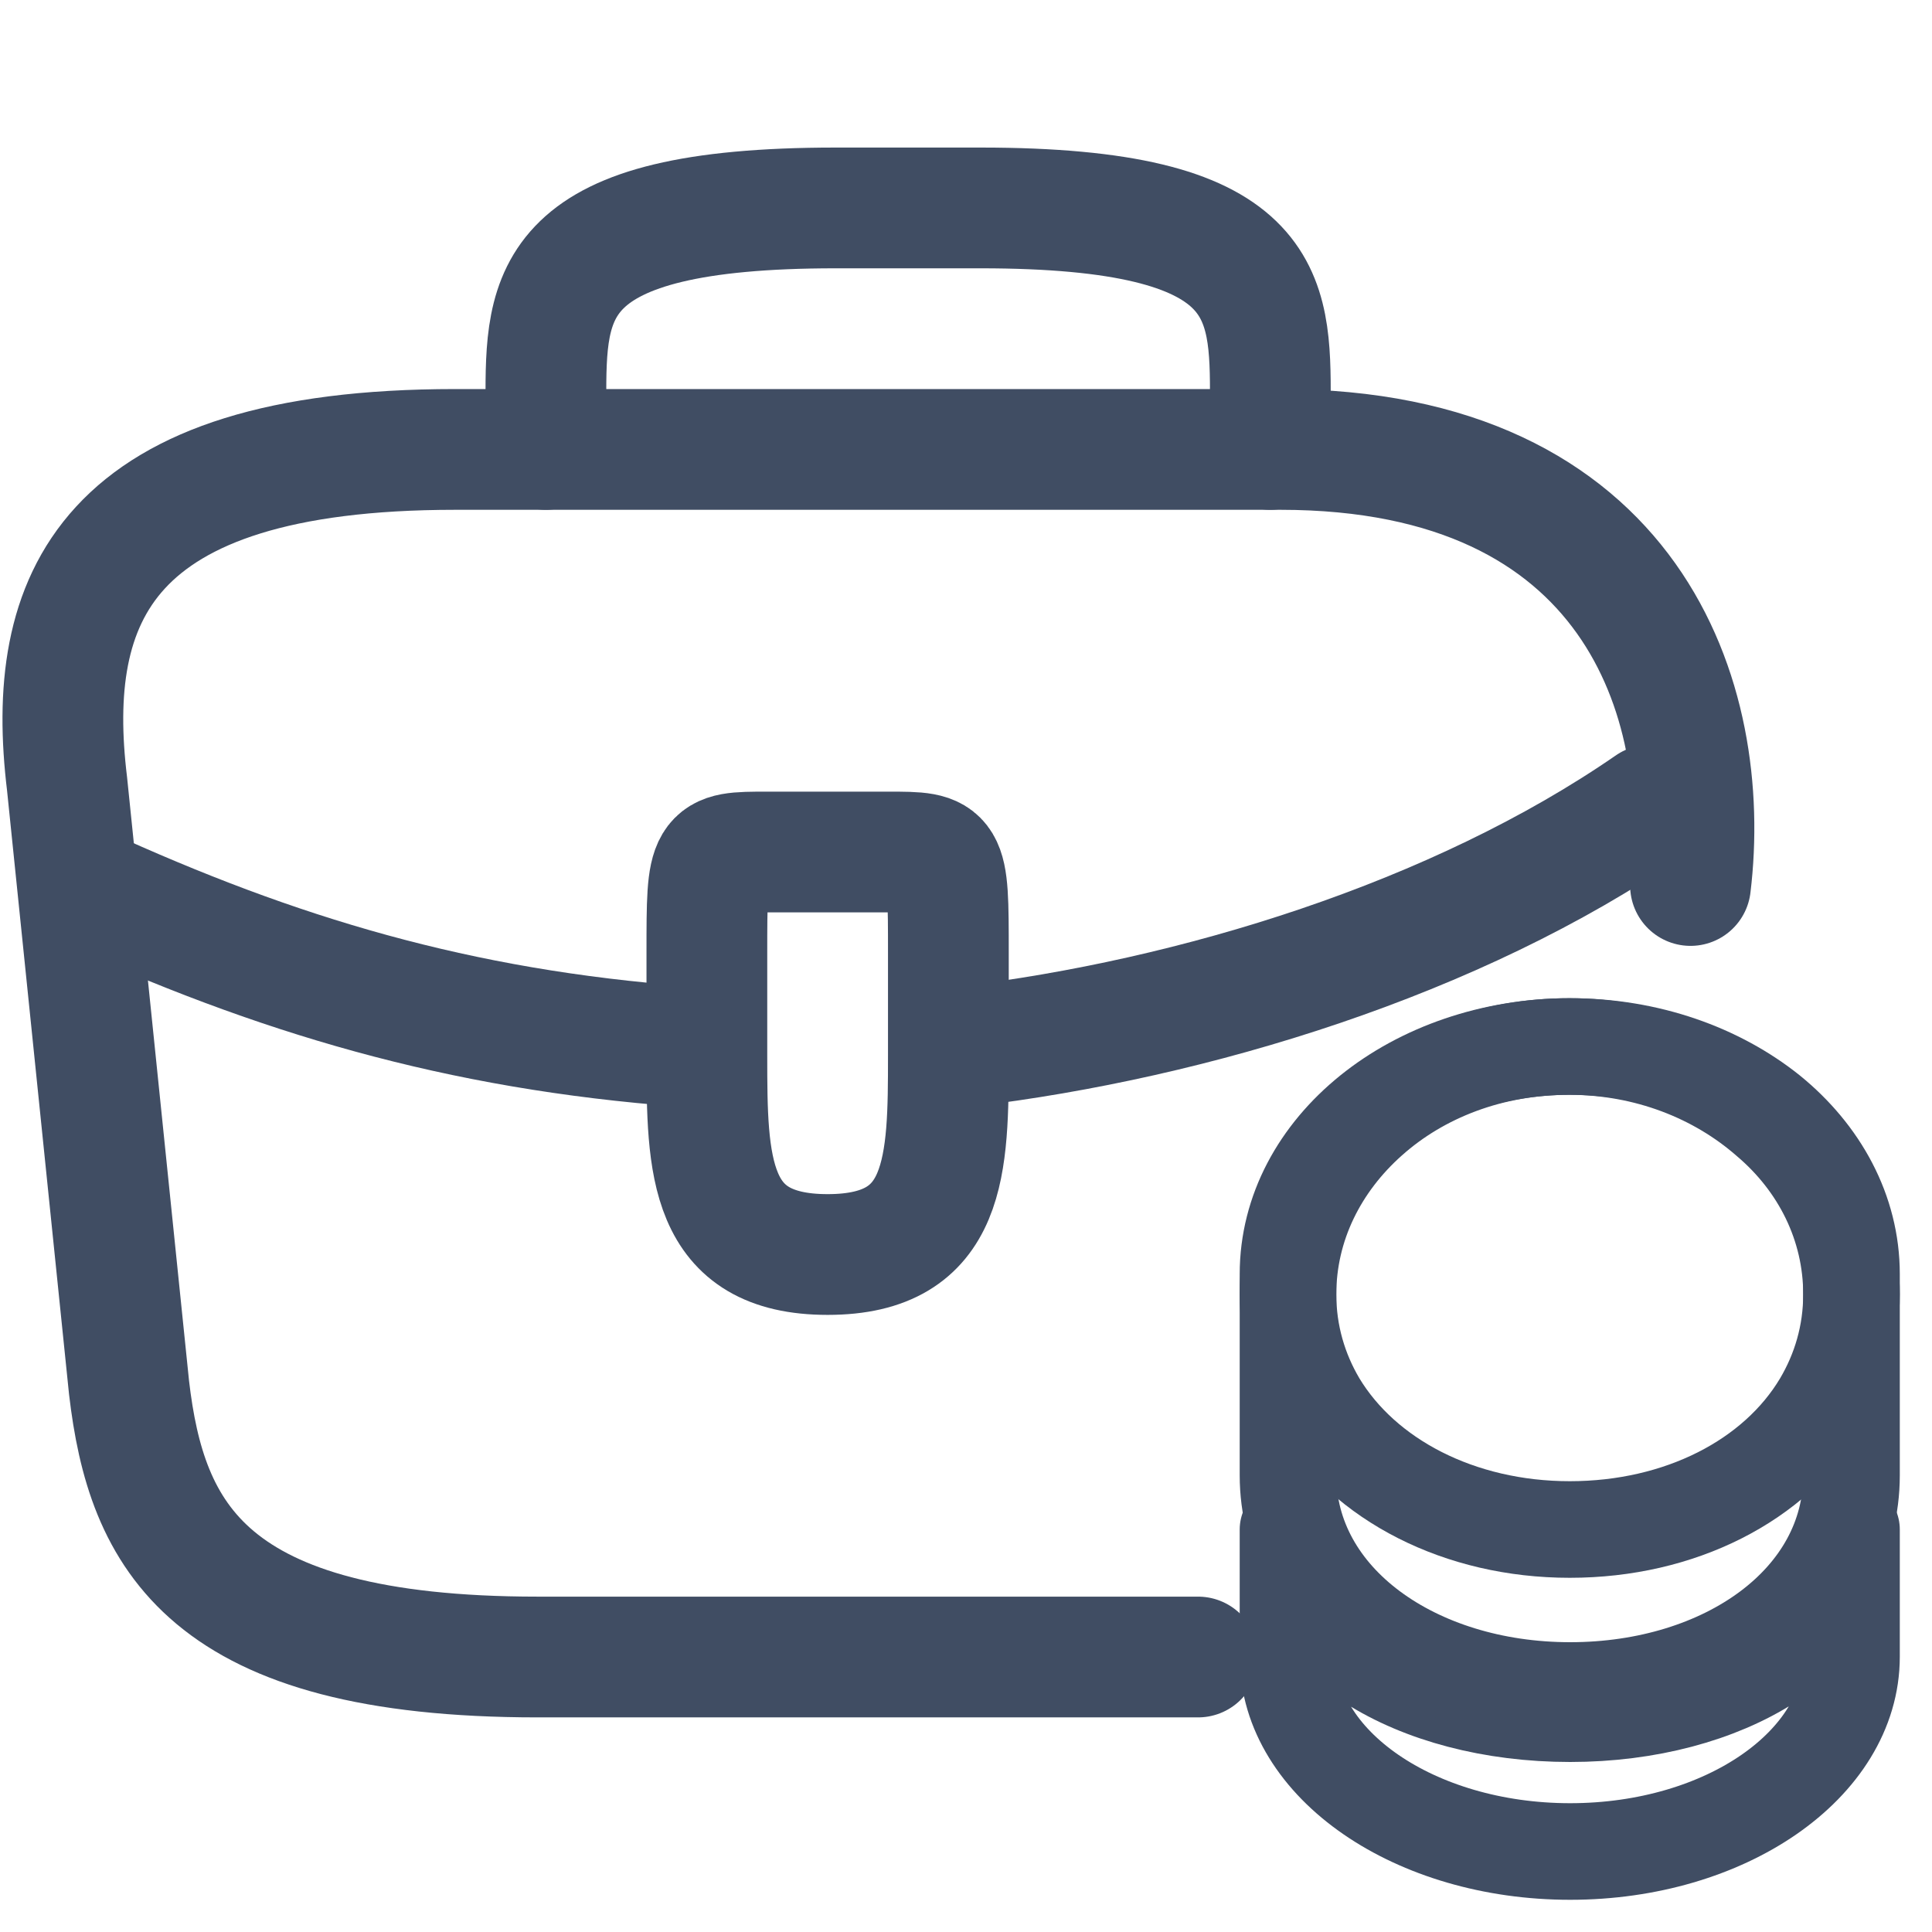
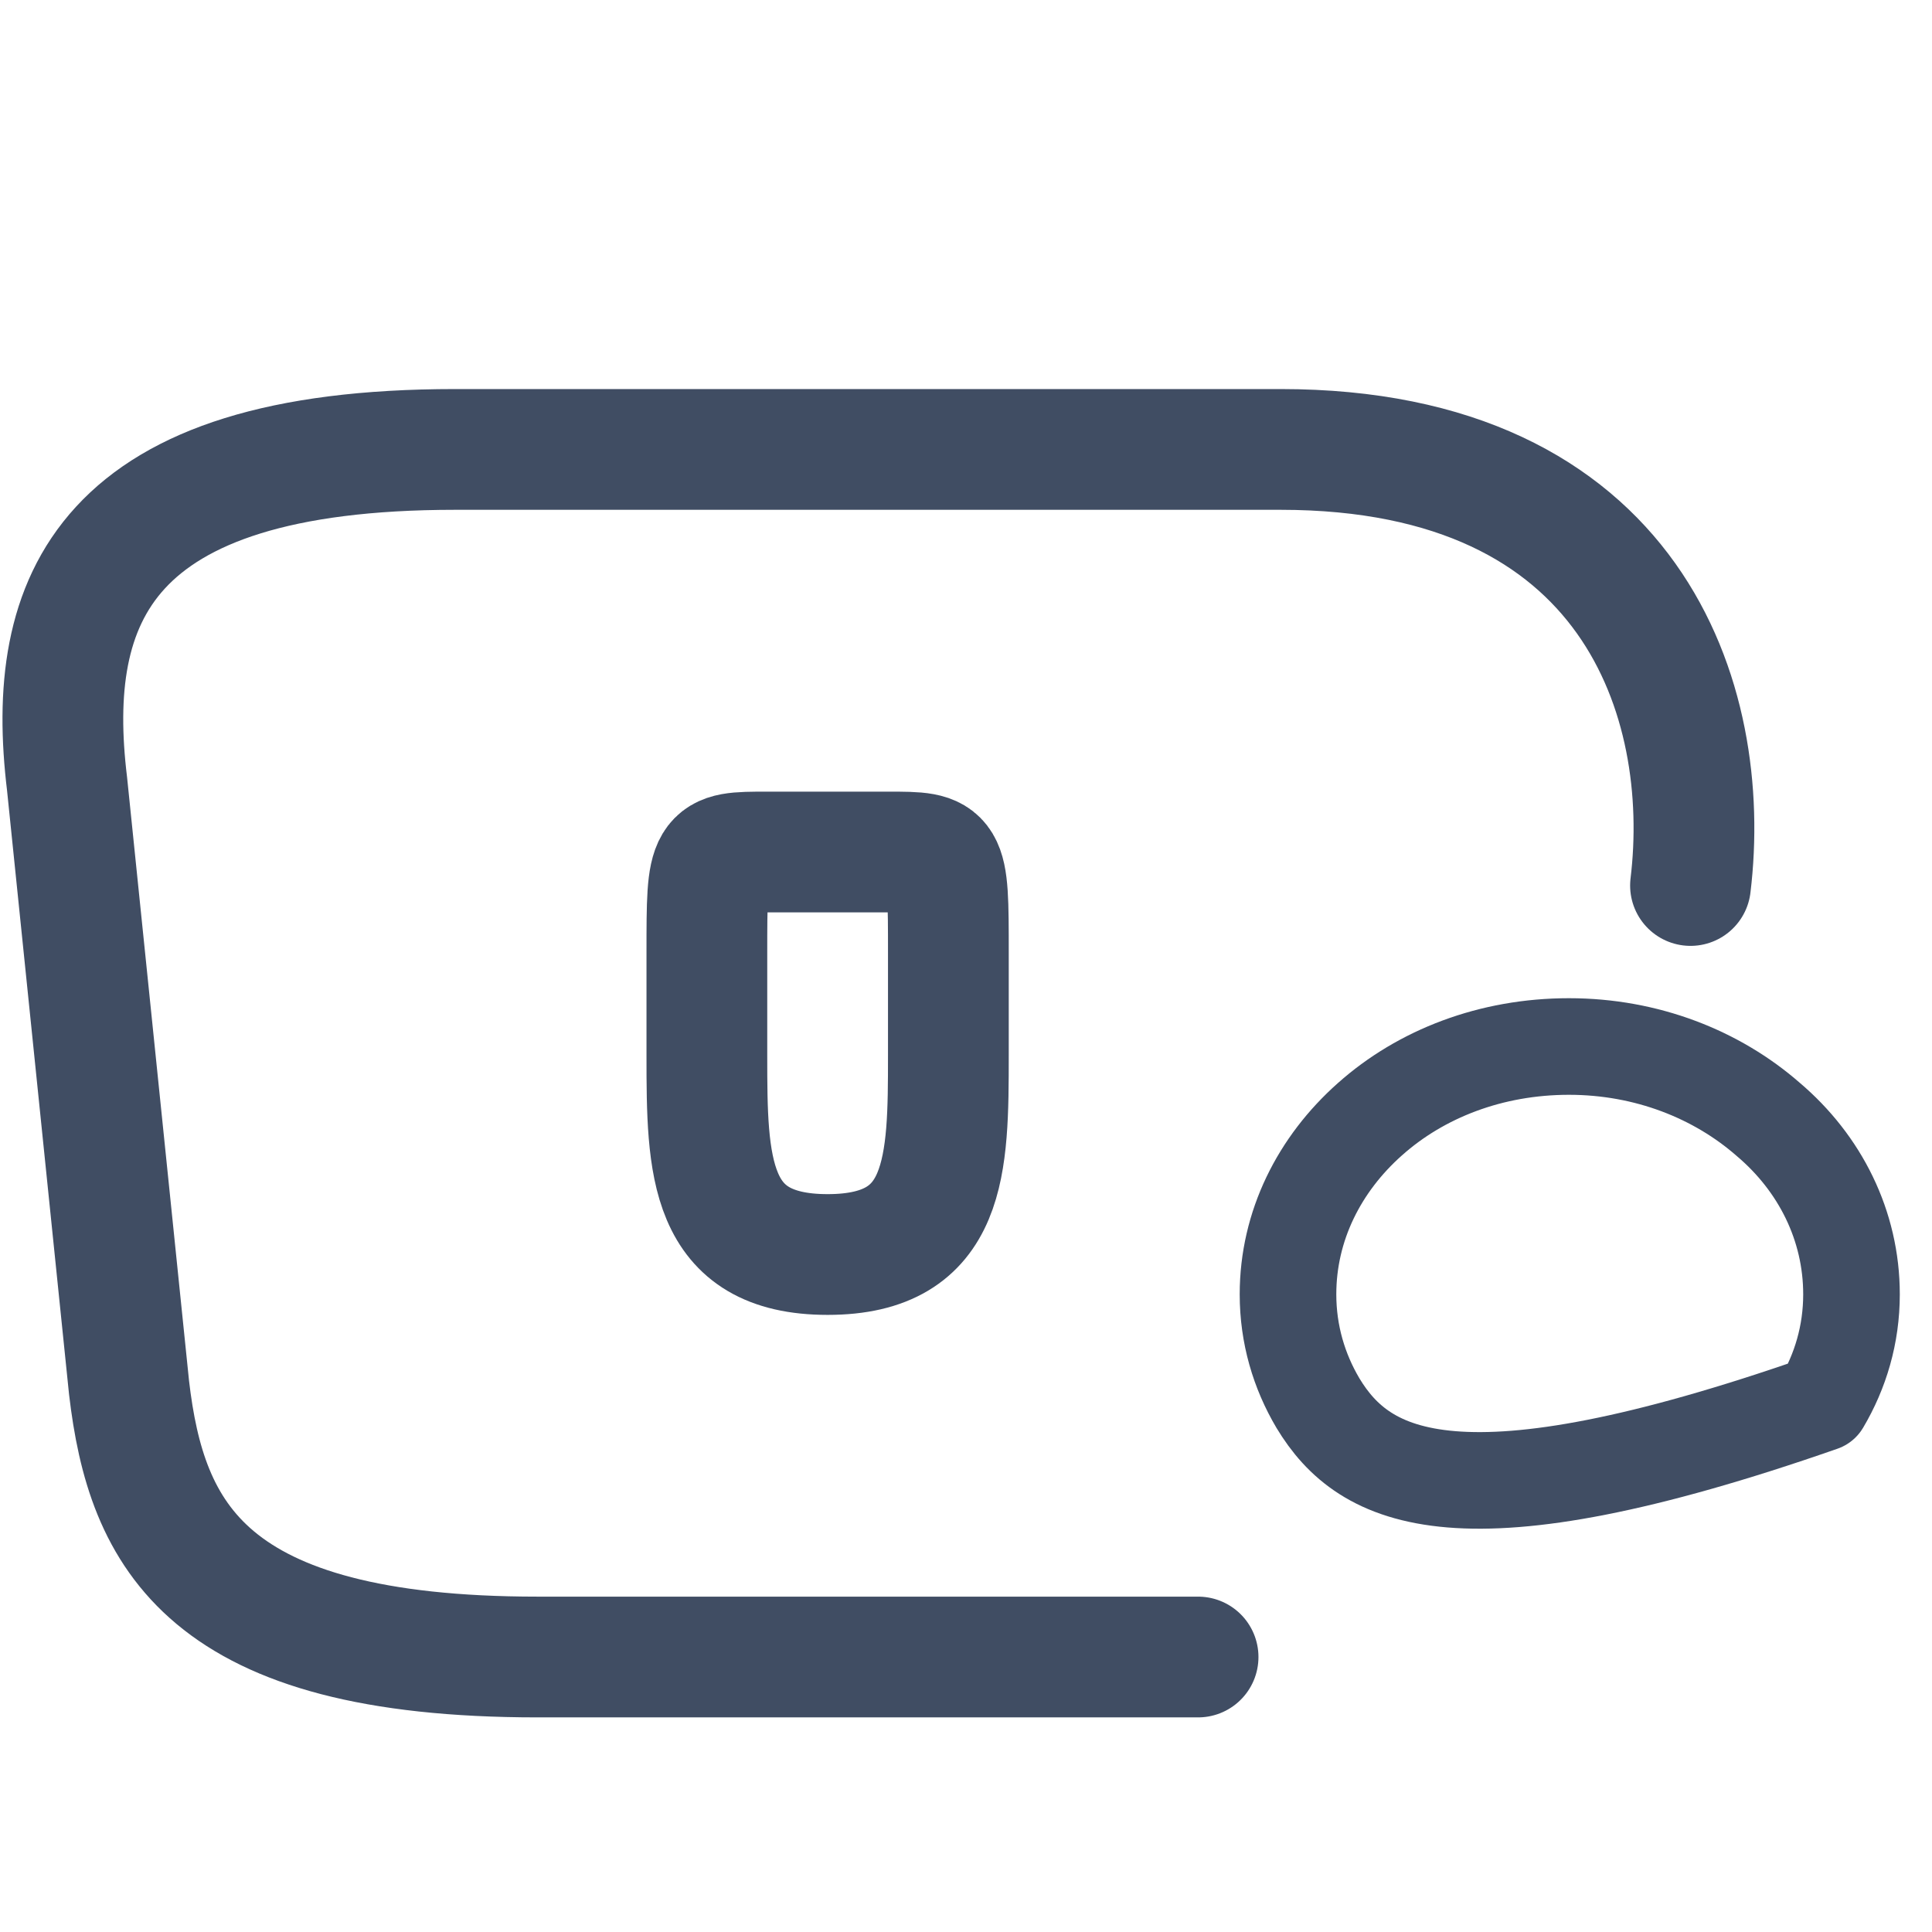
<svg xmlns="http://www.w3.org/2000/svg" width="24" height="24" viewBox="0 0 24 24" fill="none">
  <path d="M14.883 20.584H6.679C2.556 20.584 1.818 19.074 1.603 17.237L0.833 9.737C0.556 7.449 1.274 5.583 5.653 5.583H15.909C20.288 5.583 21.277 8.713 21 11" stroke="#404D63" stroke-width="1.5" stroke-miterlimit="10" stroke-linecap="round" stroke-linejoin="round" />
-   <path d="M6.781 5.583V4.984C6.781 3.656 6.781 2.583 10.381 2.583H12.181C15.781 2.583 15.781 3.656 15.781 4.984V5.583" stroke="#404D63" stroke-width="1.5" stroke-miterlimit="10" stroke-linecap="round" stroke-linejoin="round" />
  <path d="M11.781 11.834V13.084C11.781 13.096 11.781 13.096 11.781 13.108C11.781 14.471 11.774 15.584 10.281 15.584C8.796 15.584 8.781 14.483 8.781 13.121V11.834C8.781 10.584 8.781 10.584 9.531 10.584H11.031C11.781 10.584 11.781 10.584 11.781 11.834Z" stroke="#404D63" stroke-width="1.5" stroke-miterlimit="10" stroke-linecap="round" stroke-linejoin="round" />
-   <path d="M20.5 10C18.084 11.669 14.823 12.662 12 13" stroke="#404D63" stroke-width="1.5" stroke-miterlimit="10" stroke-linecap="round" stroke-linejoin="round" />
-   <path d="M1 11C3.439 12.116 5.692 12.79 8.5 13" stroke="#404D63" stroke-width="1.5" stroke-miterlimit="10" stroke-linecap="round" stroke-linejoin="round" />
-   <path d="M23 19V20.58C23 21.918 21.434 23 19.505 23C17.576 23 16 21.918 16 20.58V19C16 20.338 17.566 21.288 19.505 21.288C21.434 21.288 23 20.331 23 19Z" stroke="#404D63" stroke-width="1.2" stroke-linecap="round" stroke-linejoin="round" />
-   <path d="M23 16.079C23 16.576 22.863 17.033 22.628 17.43C22.052 18.394 20.869 19 19.5 19C18.131 19 16.948 18.384 16.372 17.43C16.137 17.033 16 16.576 16 16.079C16 15.225 16.391 14.46 17.017 13.904C17.652 13.338 18.522 13 19.49 13C20.458 13 21.328 13.348 21.964 13.904C22.609 14.45 23 15.225 23 16.079Z" stroke="#404D63" stroke-width="1.2" stroke-linecap="round" stroke-linejoin="round" />
-   <path d="M23 15.827V18.327C23 19.891 21.434 21 19.505 21C17.576 21 16 19.882 16 18.327V15.827C16 14.264 17.566 13 19.505 13C20.474 13 21.346 13.318 21.982 13.827C22.608 14.336 23 15.045 23 15.827Z" stroke="#404D63" stroke-width="1.2" stroke-linecap="round" stroke-linejoin="round" />
+   <path d="M23 16.079C23 16.576 22.863 17.033 22.628 17.43C18.131 19 16.948 18.384 16.372 17.43C16.137 17.033 16 16.576 16 16.079C16 15.225 16.391 14.46 17.017 13.904C17.652 13.338 18.522 13 19.49 13C20.458 13 21.328 13.348 21.964 13.904C22.609 14.45 23 15.225 23 16.079Z" stroke="#404D63" stroke-width="1.2" stroke-linecap="round" stroke-linejoin="round" />
</svg>